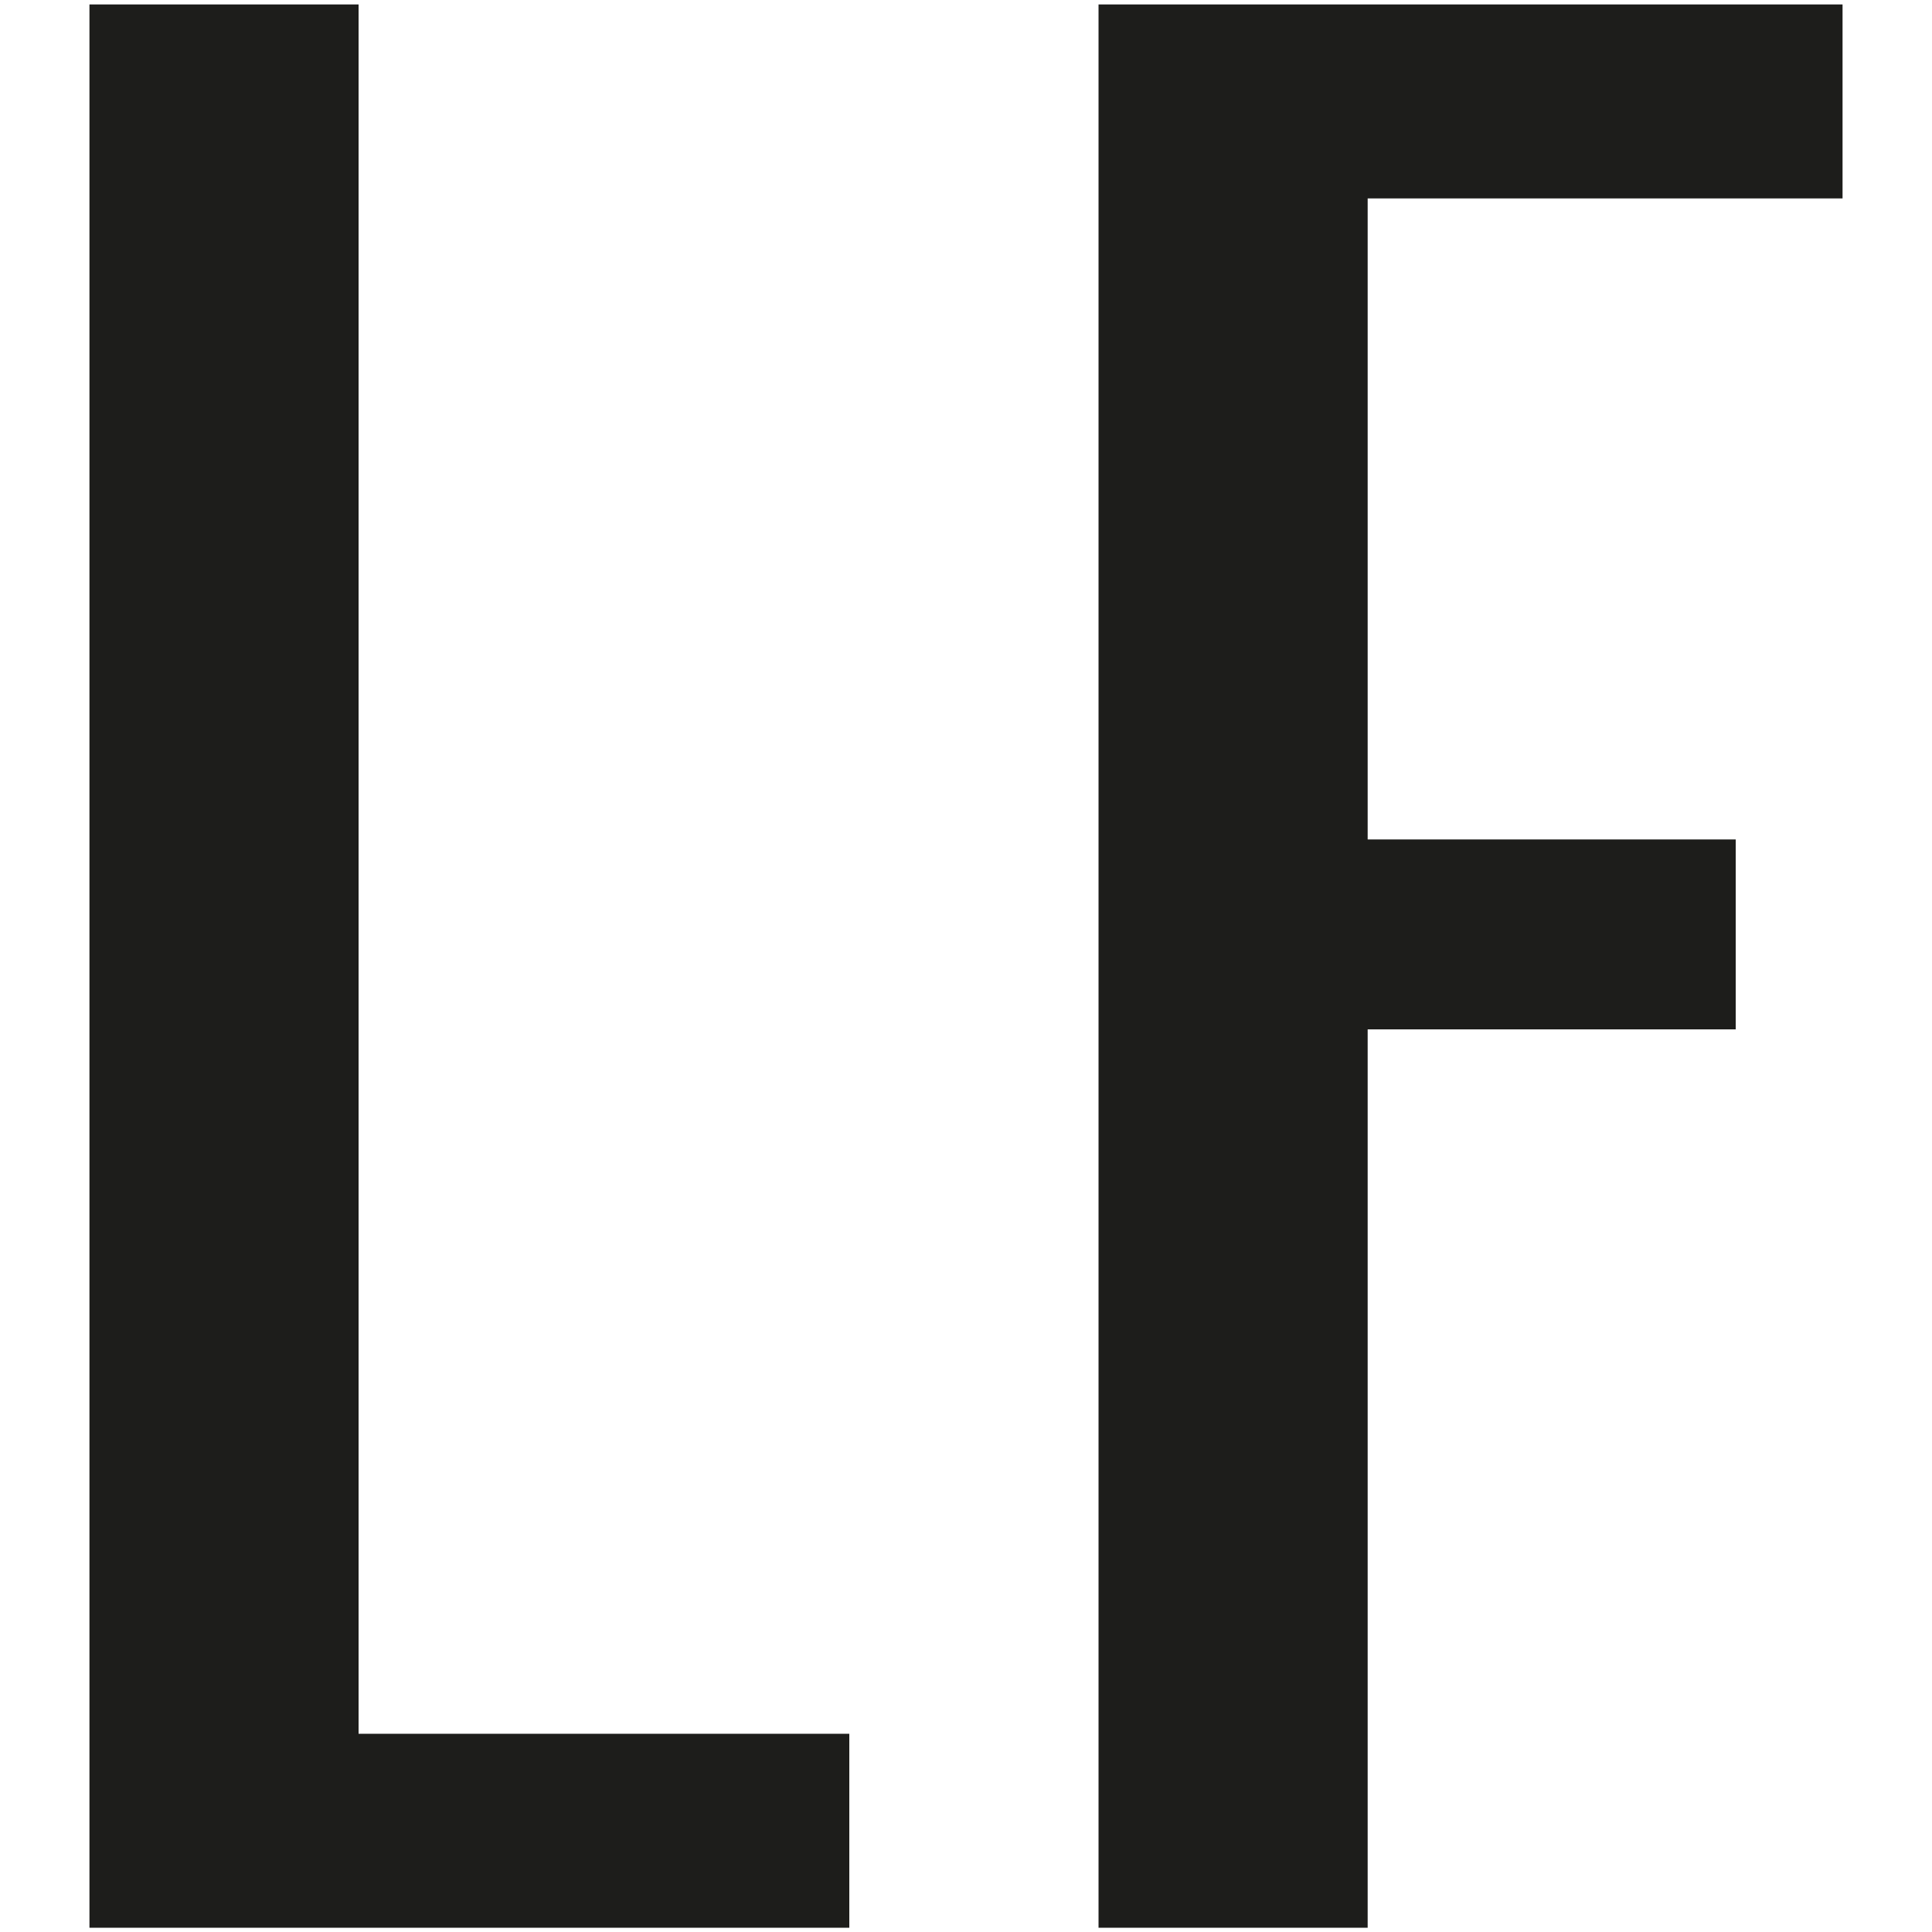
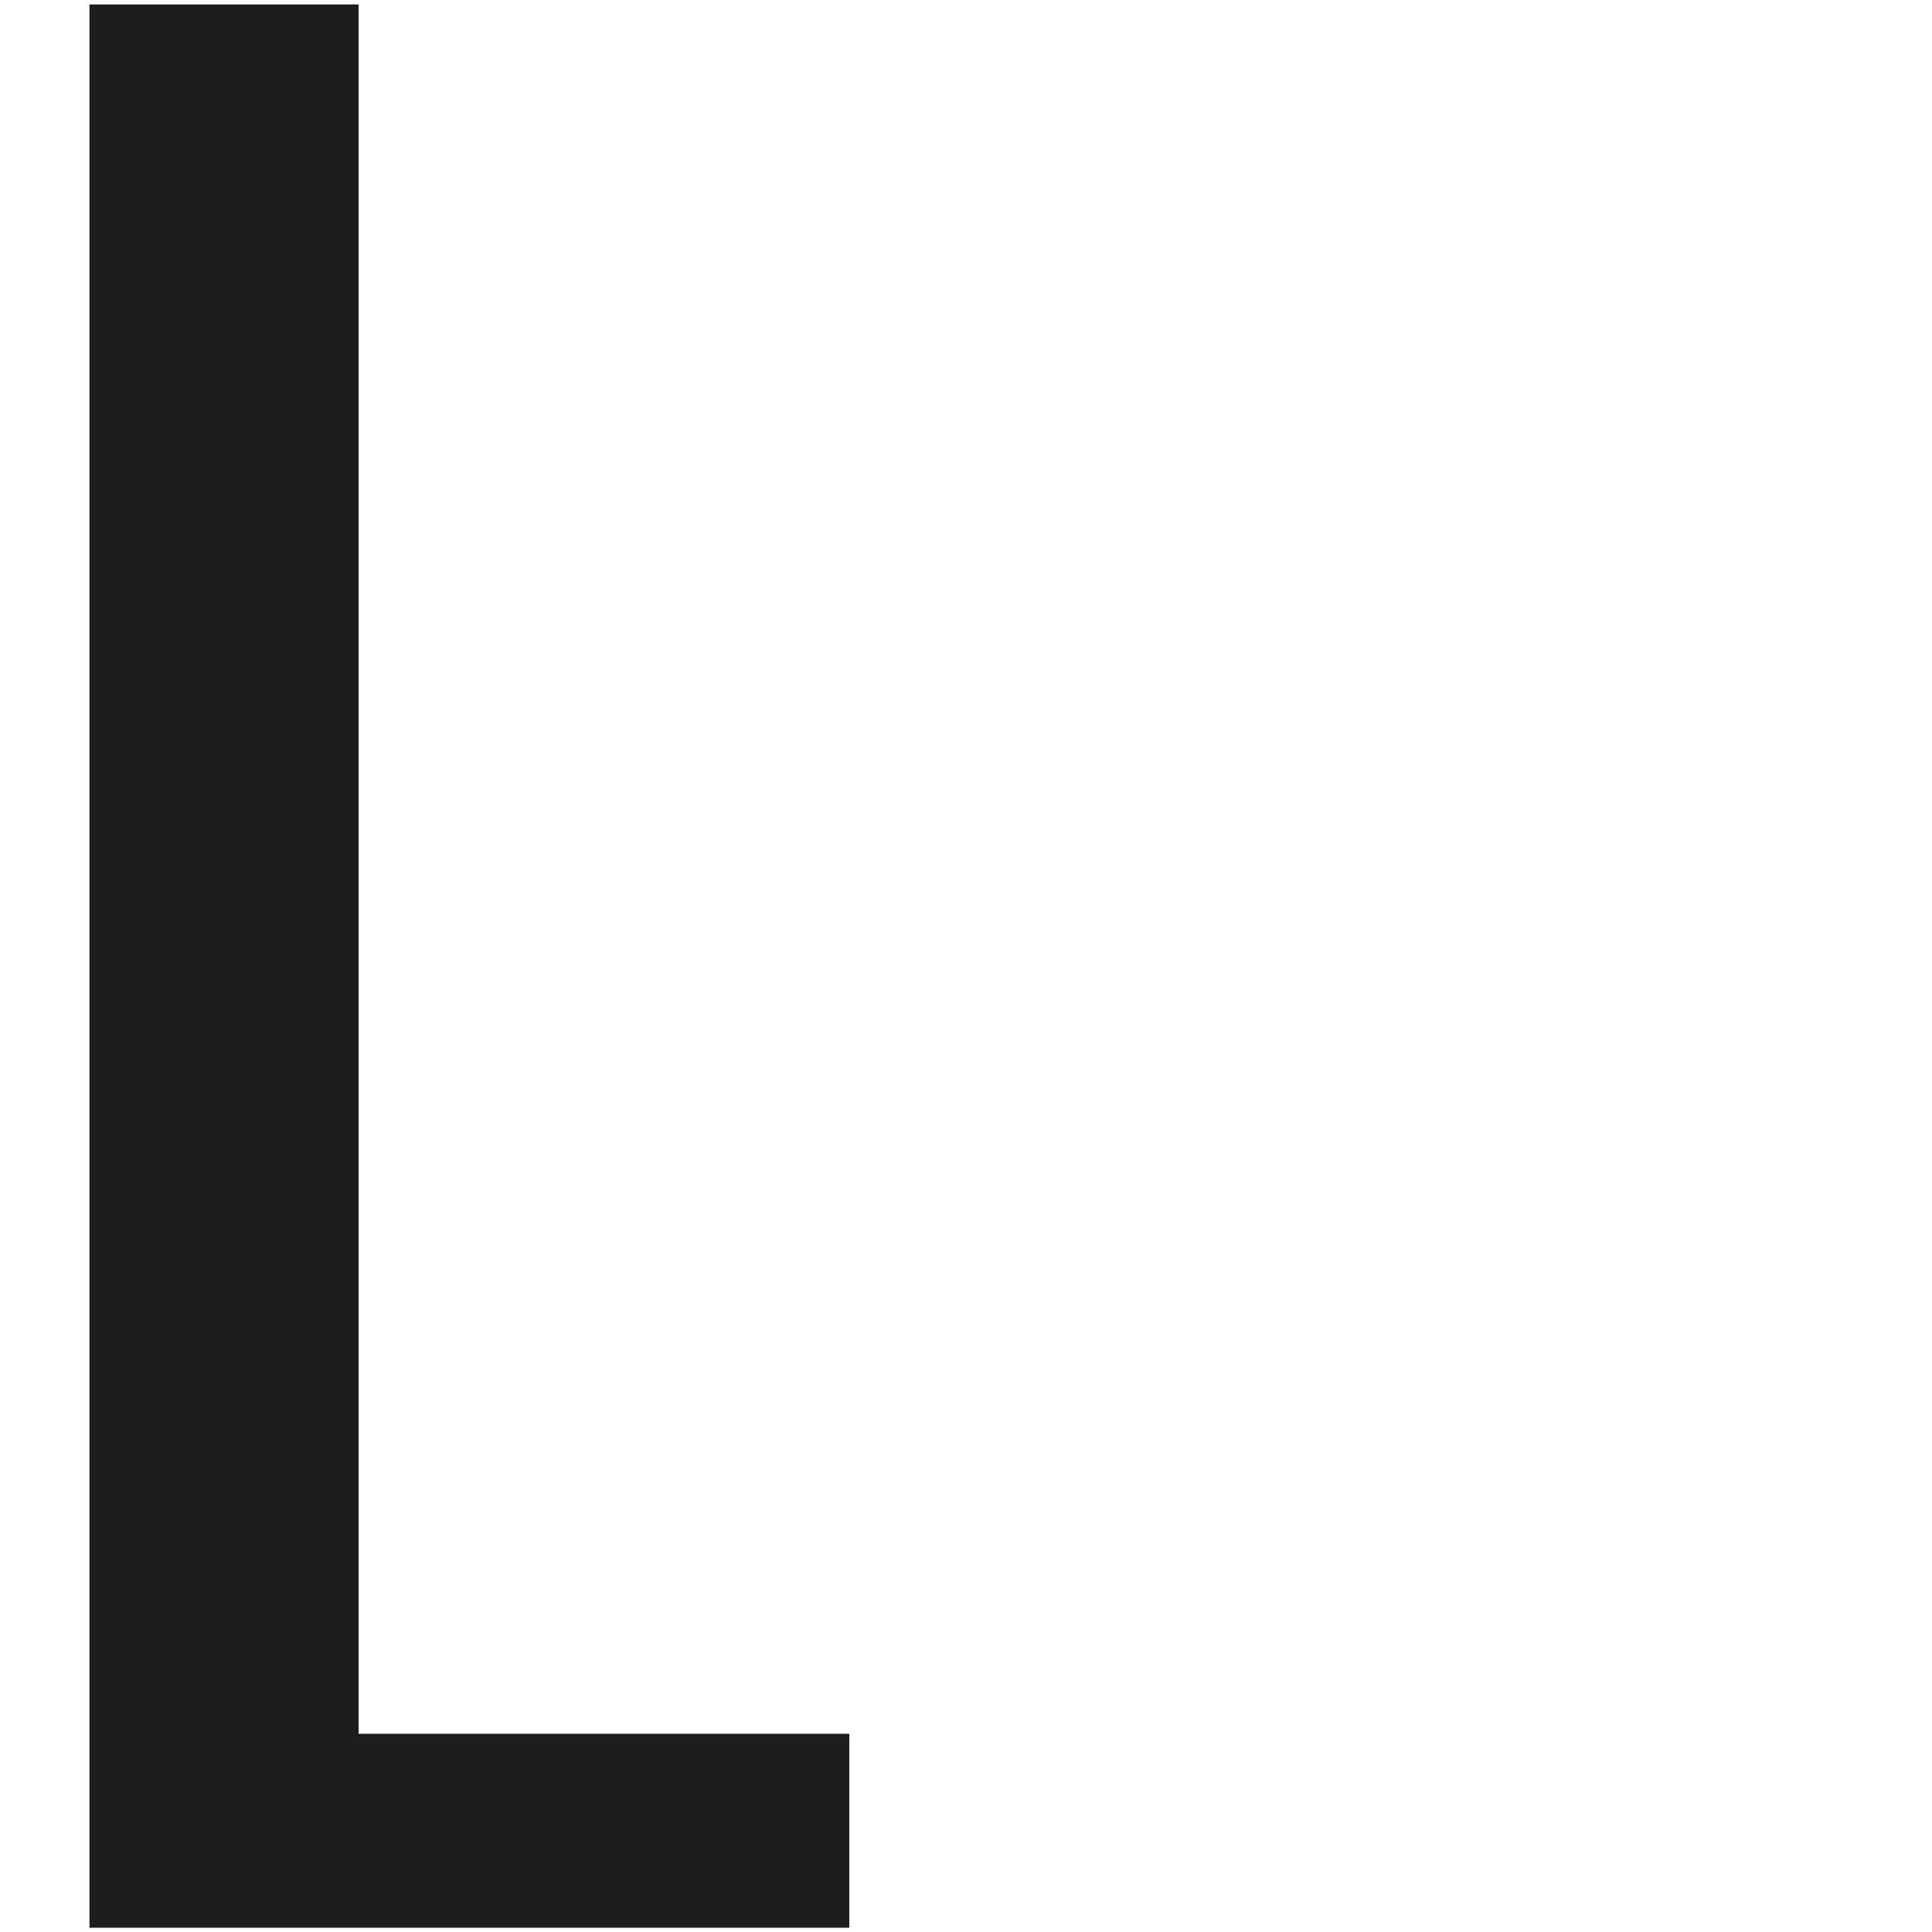
<svg xmlns="http://www.w3.org/2000/svg" version="1.1" id="Layer_1" x="0px" y="0px" viewBox="0 0 1000 1000" style="enable-background:new 0 0 1000 1000;" xml:space="preserve">
  <style type="text/css">
	.st0{fill:#1D1D1B;}
</style>
  <g>
    <path class="st0" d="M46.3,997.7V2.3h139.3v895.1h254v100.4H46.3z" />
-     <path class="st0" d="M568.6,997.7V2.3h385.1v100.4H707.9v331.8h190.5v98.3H707.9v465H568.6z" />
  </g>
</svg>